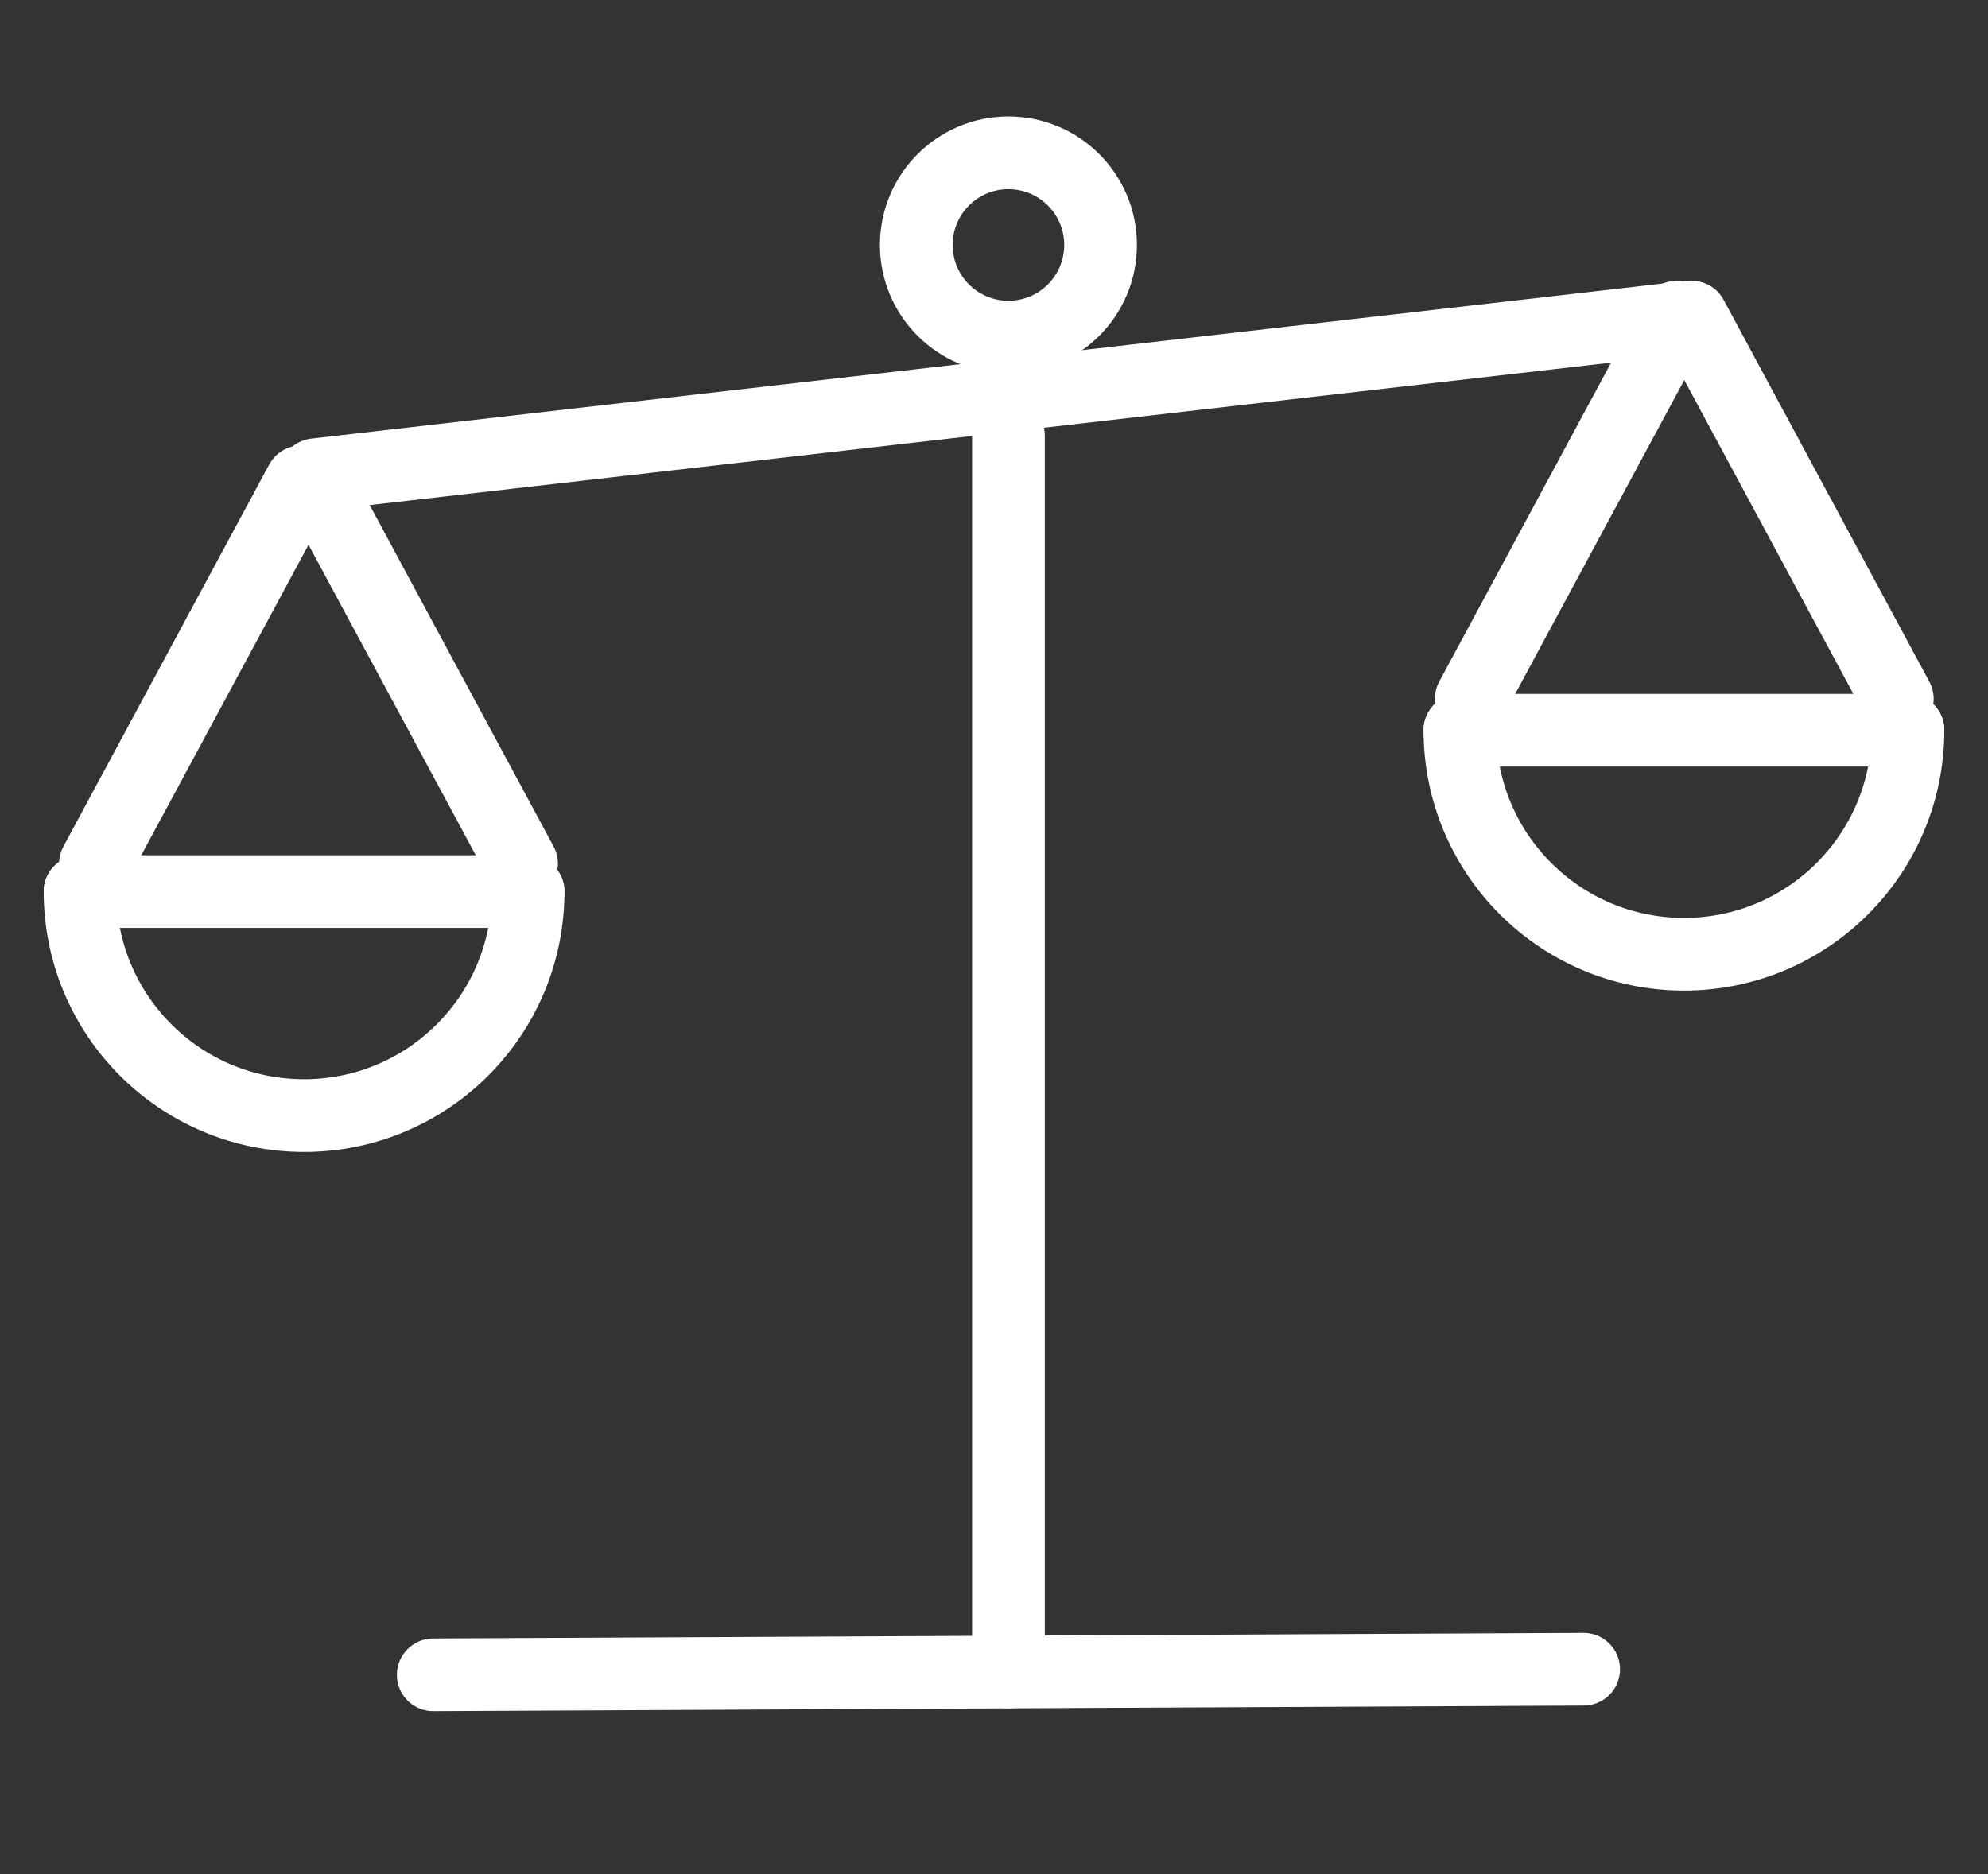
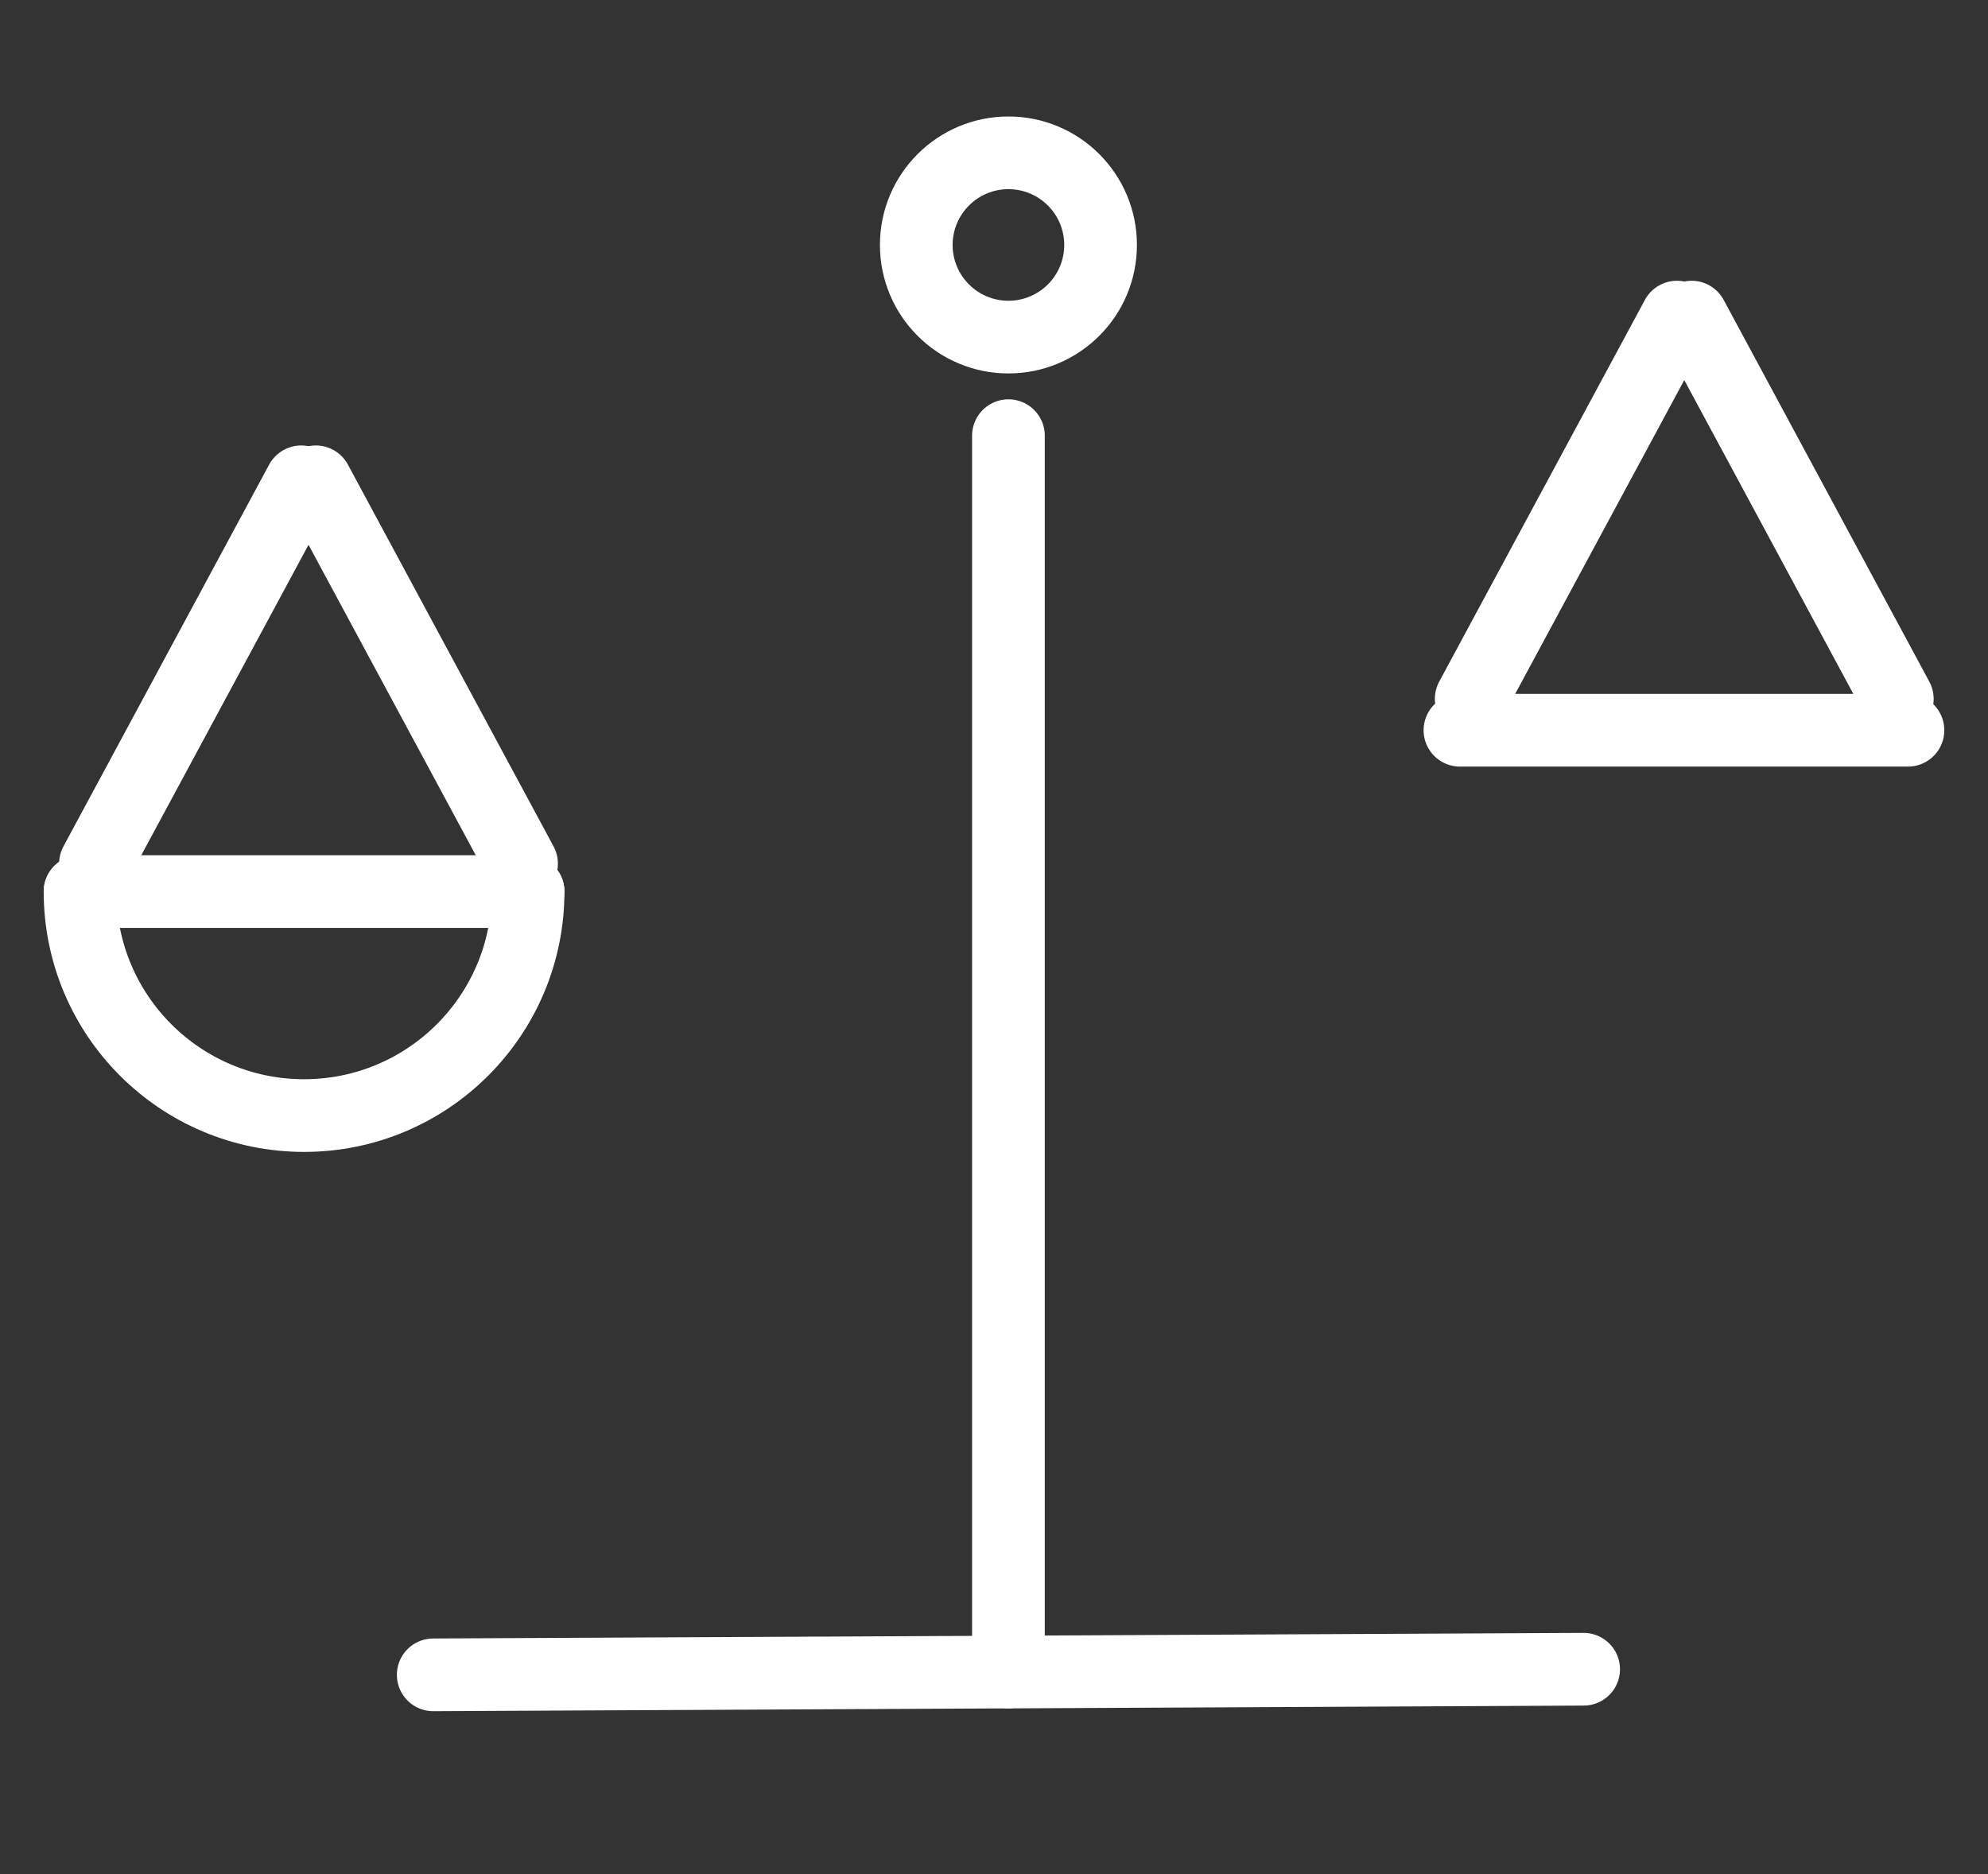
<svg xmlns="http://www.w3.org/2000/svg" id="Ebene_1" viewBox="0 0 546.9 515.68">
  <rect x="0" y="0" width="546.9" height="515.68" fill="#333333" stroke="none" />
  <defs>
    <style>.cls-1{fill:none;stroke:#fff;stroke-linecap:round;stroke-miterlimit:10;stroke-width:20px;}</style>
  </defs>
  <line class="cls-1" x1="119.18" y1="460.82" x2="435.66" y2="459.28" />
  <line class="cls-1" x1="277.42" y1="460.05" x2="277.42" y2="119.87" />
-   <line class="cls-1" x1="86.75" y1="130.62" x2="464.68" y2="87.25" />
  <line class="cls-1" x1="82.85" y1="132.57" x2="26.26" y2="237.62" />
  <line class="cls-1" x1="86.9" y1="132.57" x2="143.48" y2="237.62" />
  <line class="cls-1" x1="461.32" y1="87.25" x2="404.73" y2="192.29" />
  <line class="cls-1" x1="465.37" y1="87.25" x2="521.95" y2="192.29" />
  <path class="cls-1" d="M145.28,245.31c0,34.04-27.59,61.63-61.63,61.63s-61.63-27.59-61.63-61.63" />
  <line class="cls-1" x1="22.02" y1="245.31" x2="145.28" y2="245.31" />
-   <path class="cls-1" d="M524.88,200.92c0,34.04-27.59,61.63-61.63,61.63s-61.63-27.59-61.63-61.63" />
  <line class="cls-1" x1="401.63" y1="200.92" x2="524.88" y2="200.92" />
  <circle class="cls-1" cx="277.42" cy="67.4" r="25.35" />
</svg>